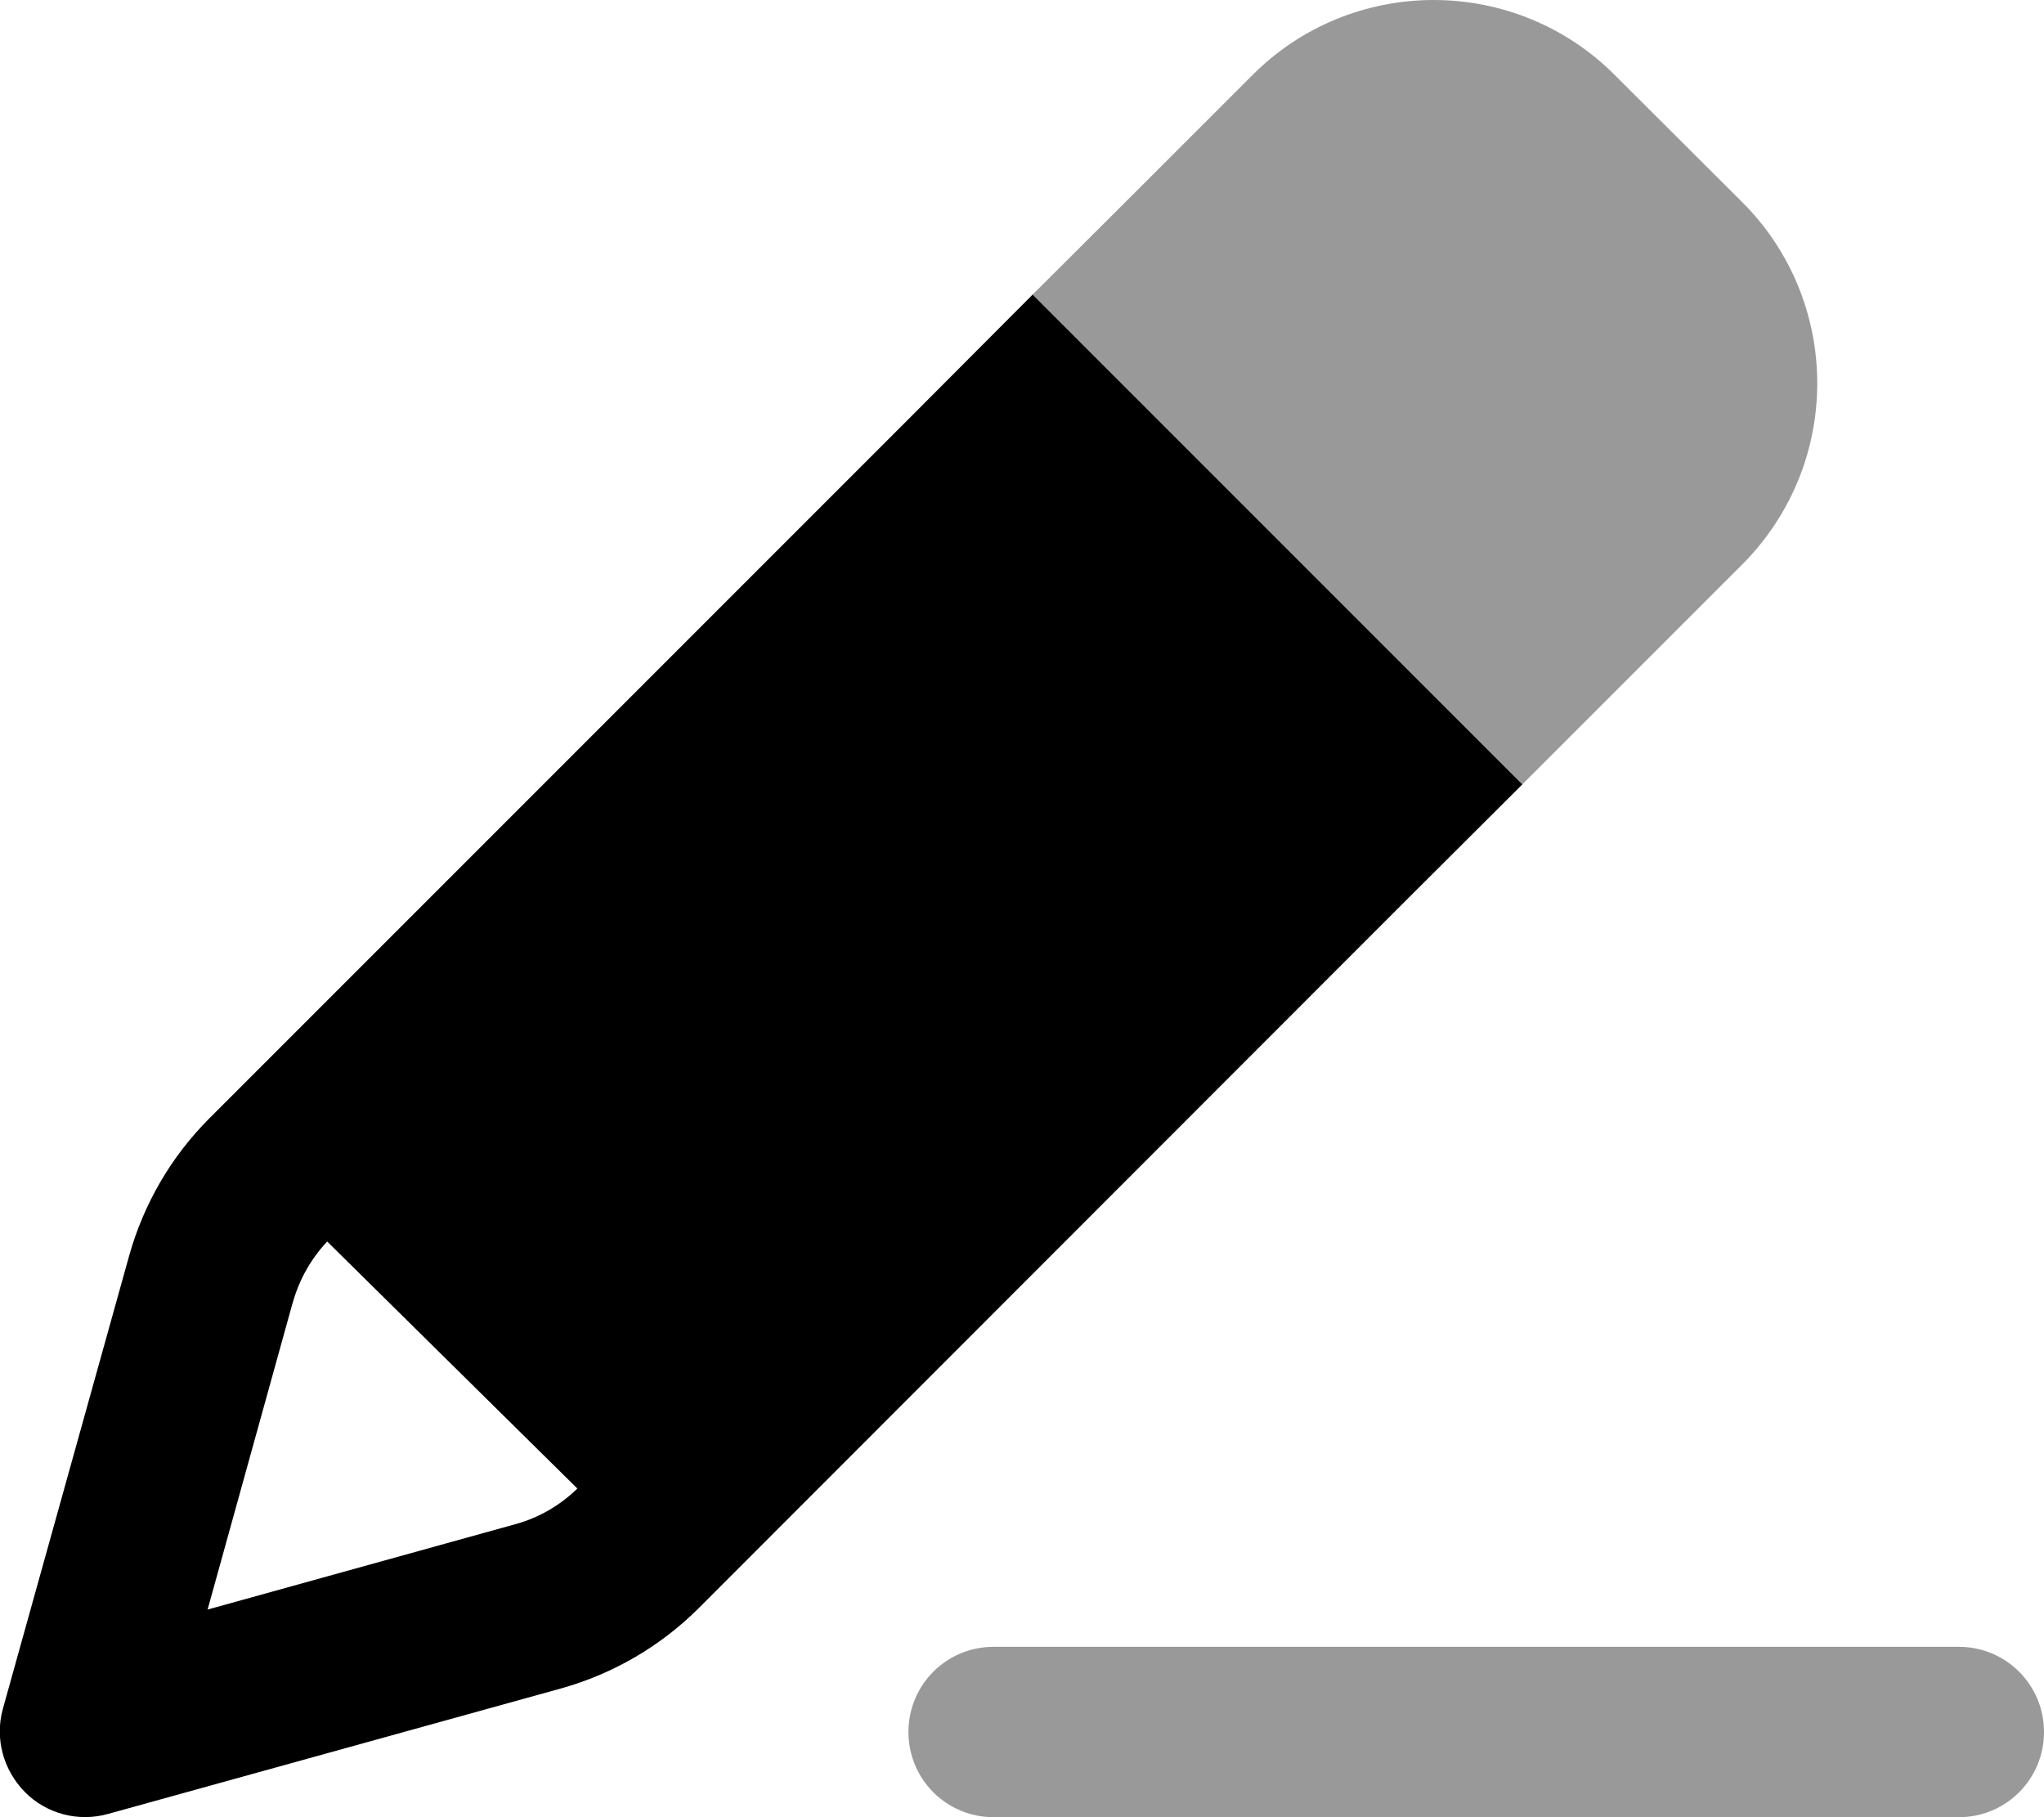
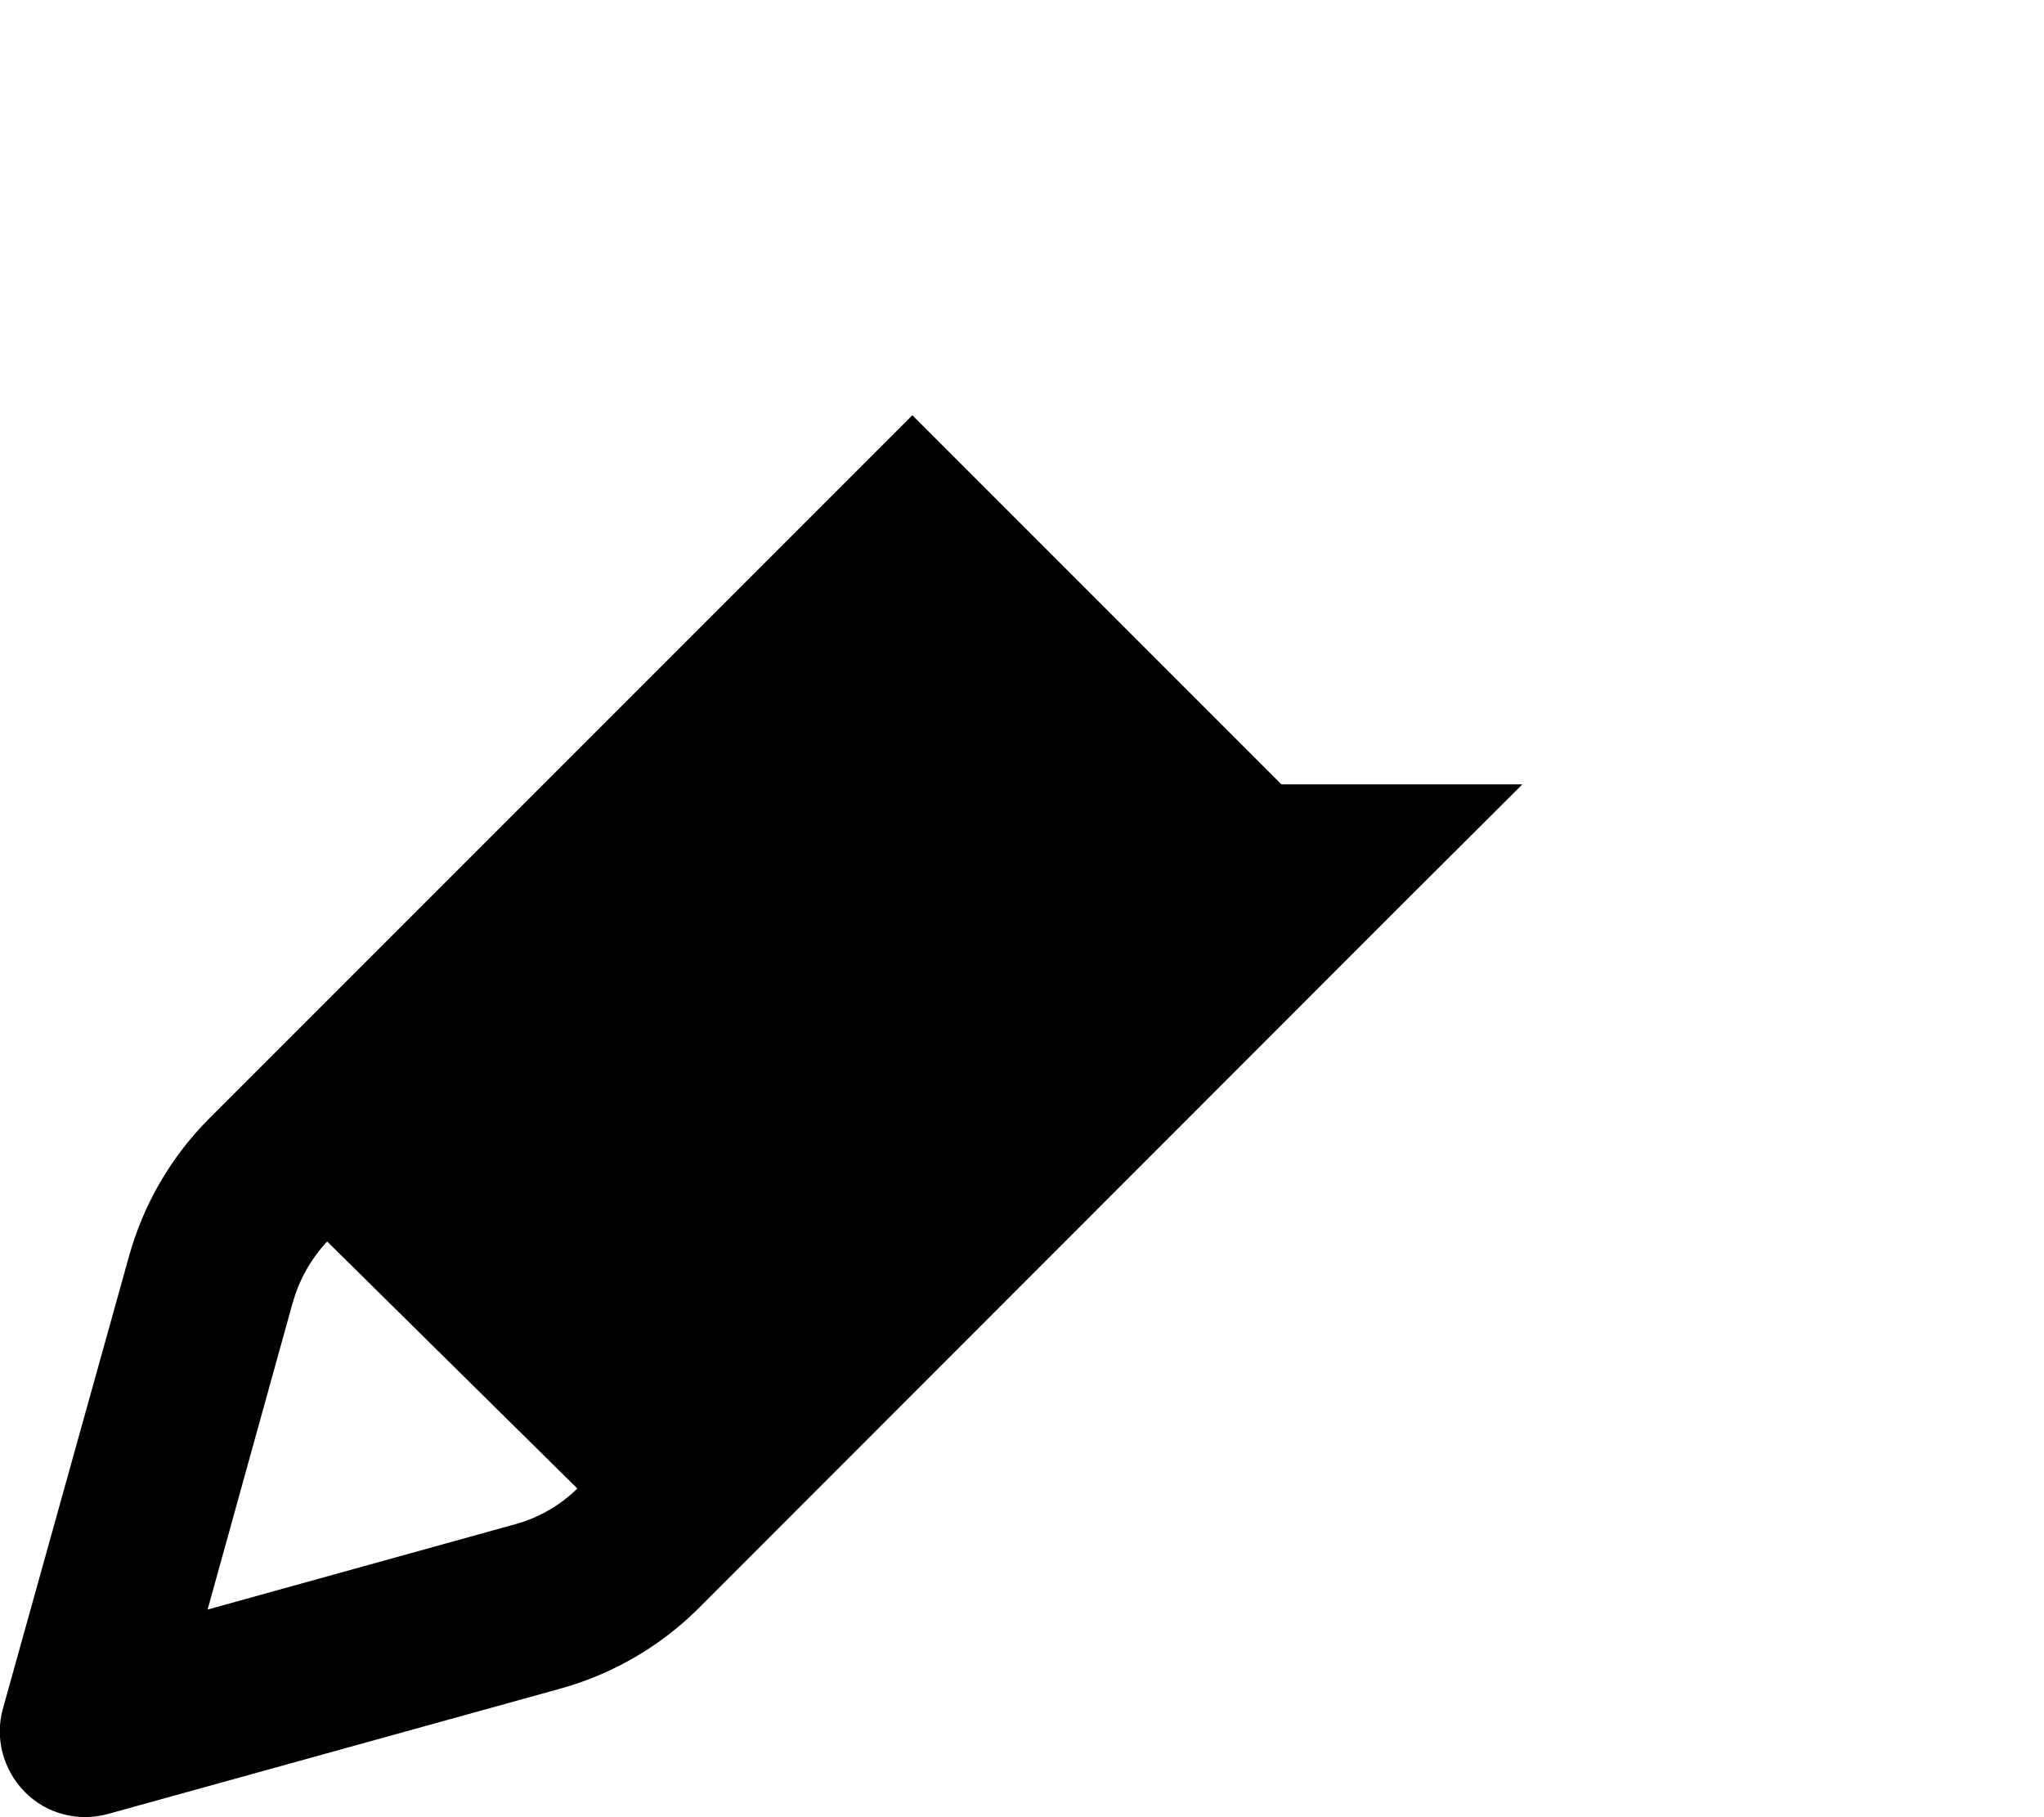
<svg xmlns="http://www.w3.org/2000/svg" viewBox="0 0 576 512">
-   <path opacity=".4" fill="currentColor" d="M256 488c0 13.3 10.7 24 24 24l272 0c13.3 0 24-10.7 24-24s-10.7-24-24-24l-272 0c-13.3 0-24 10.7-24 24zM291 83c16.6 16.6 51.3 51.3 104 104L429 221c20.6-20.6 41.2-41.2 61.9-61.9 13.6-13.6 21.2-31.9 21.2-51.1s-7.6-37.6-21.2-51.1L455.1 21.2C441.6 7.6 423.2 0 404 0s-37.6 7.6-51.1 21.2C332.3 41.8 311.7 62.4 291 83z" />
-   <path fill="currentColor" d="M82.6 366.6l-24.1 86.9 86.9-24.1c6.5-1.8 12.5-5.3 17.3-10L92.2 349.8c-4.5 4.8-7.8 10.6-9.6 16.9zM257.1 117L291 83c16.6 16.6 51.3 51.3 104 104L429 221 395 254.9 196.9 453.1c-10.7 10.7-24.1 18.5-38.7 22.6L30.4 511.1c-8.3 2.3-17.3 0-23.4-6.2s-8.5-15.1-6.2-23.4L36.4 353.8c4.1-14.6 11.8-27.9 22.6-38.7L257.1 117z" />
+   <path fill="currentColor" d="M82.6 366.6l-24.1 86.9 86.9-24.1c6.5-1.8 12.5-5.3 17.3-10L92.2 349.8c-4.5 4.8-7.8 10.6-9.6 16.9zM257.1 117c16.6 16.6 51.3 51.3 104 104L429 221 395 254.9 196.9 453.1c-10.7 10.7-24.1 18.5-38.7 22.6L30.4 511.1c-8.3 2.3-17.3 0-23.4-6.2s-8.5-15.1-6.2-23.4L36.4 353.8c4.1-14.6 11.8-27.9 22.6-38.7L257.1 117z" />
</svg>